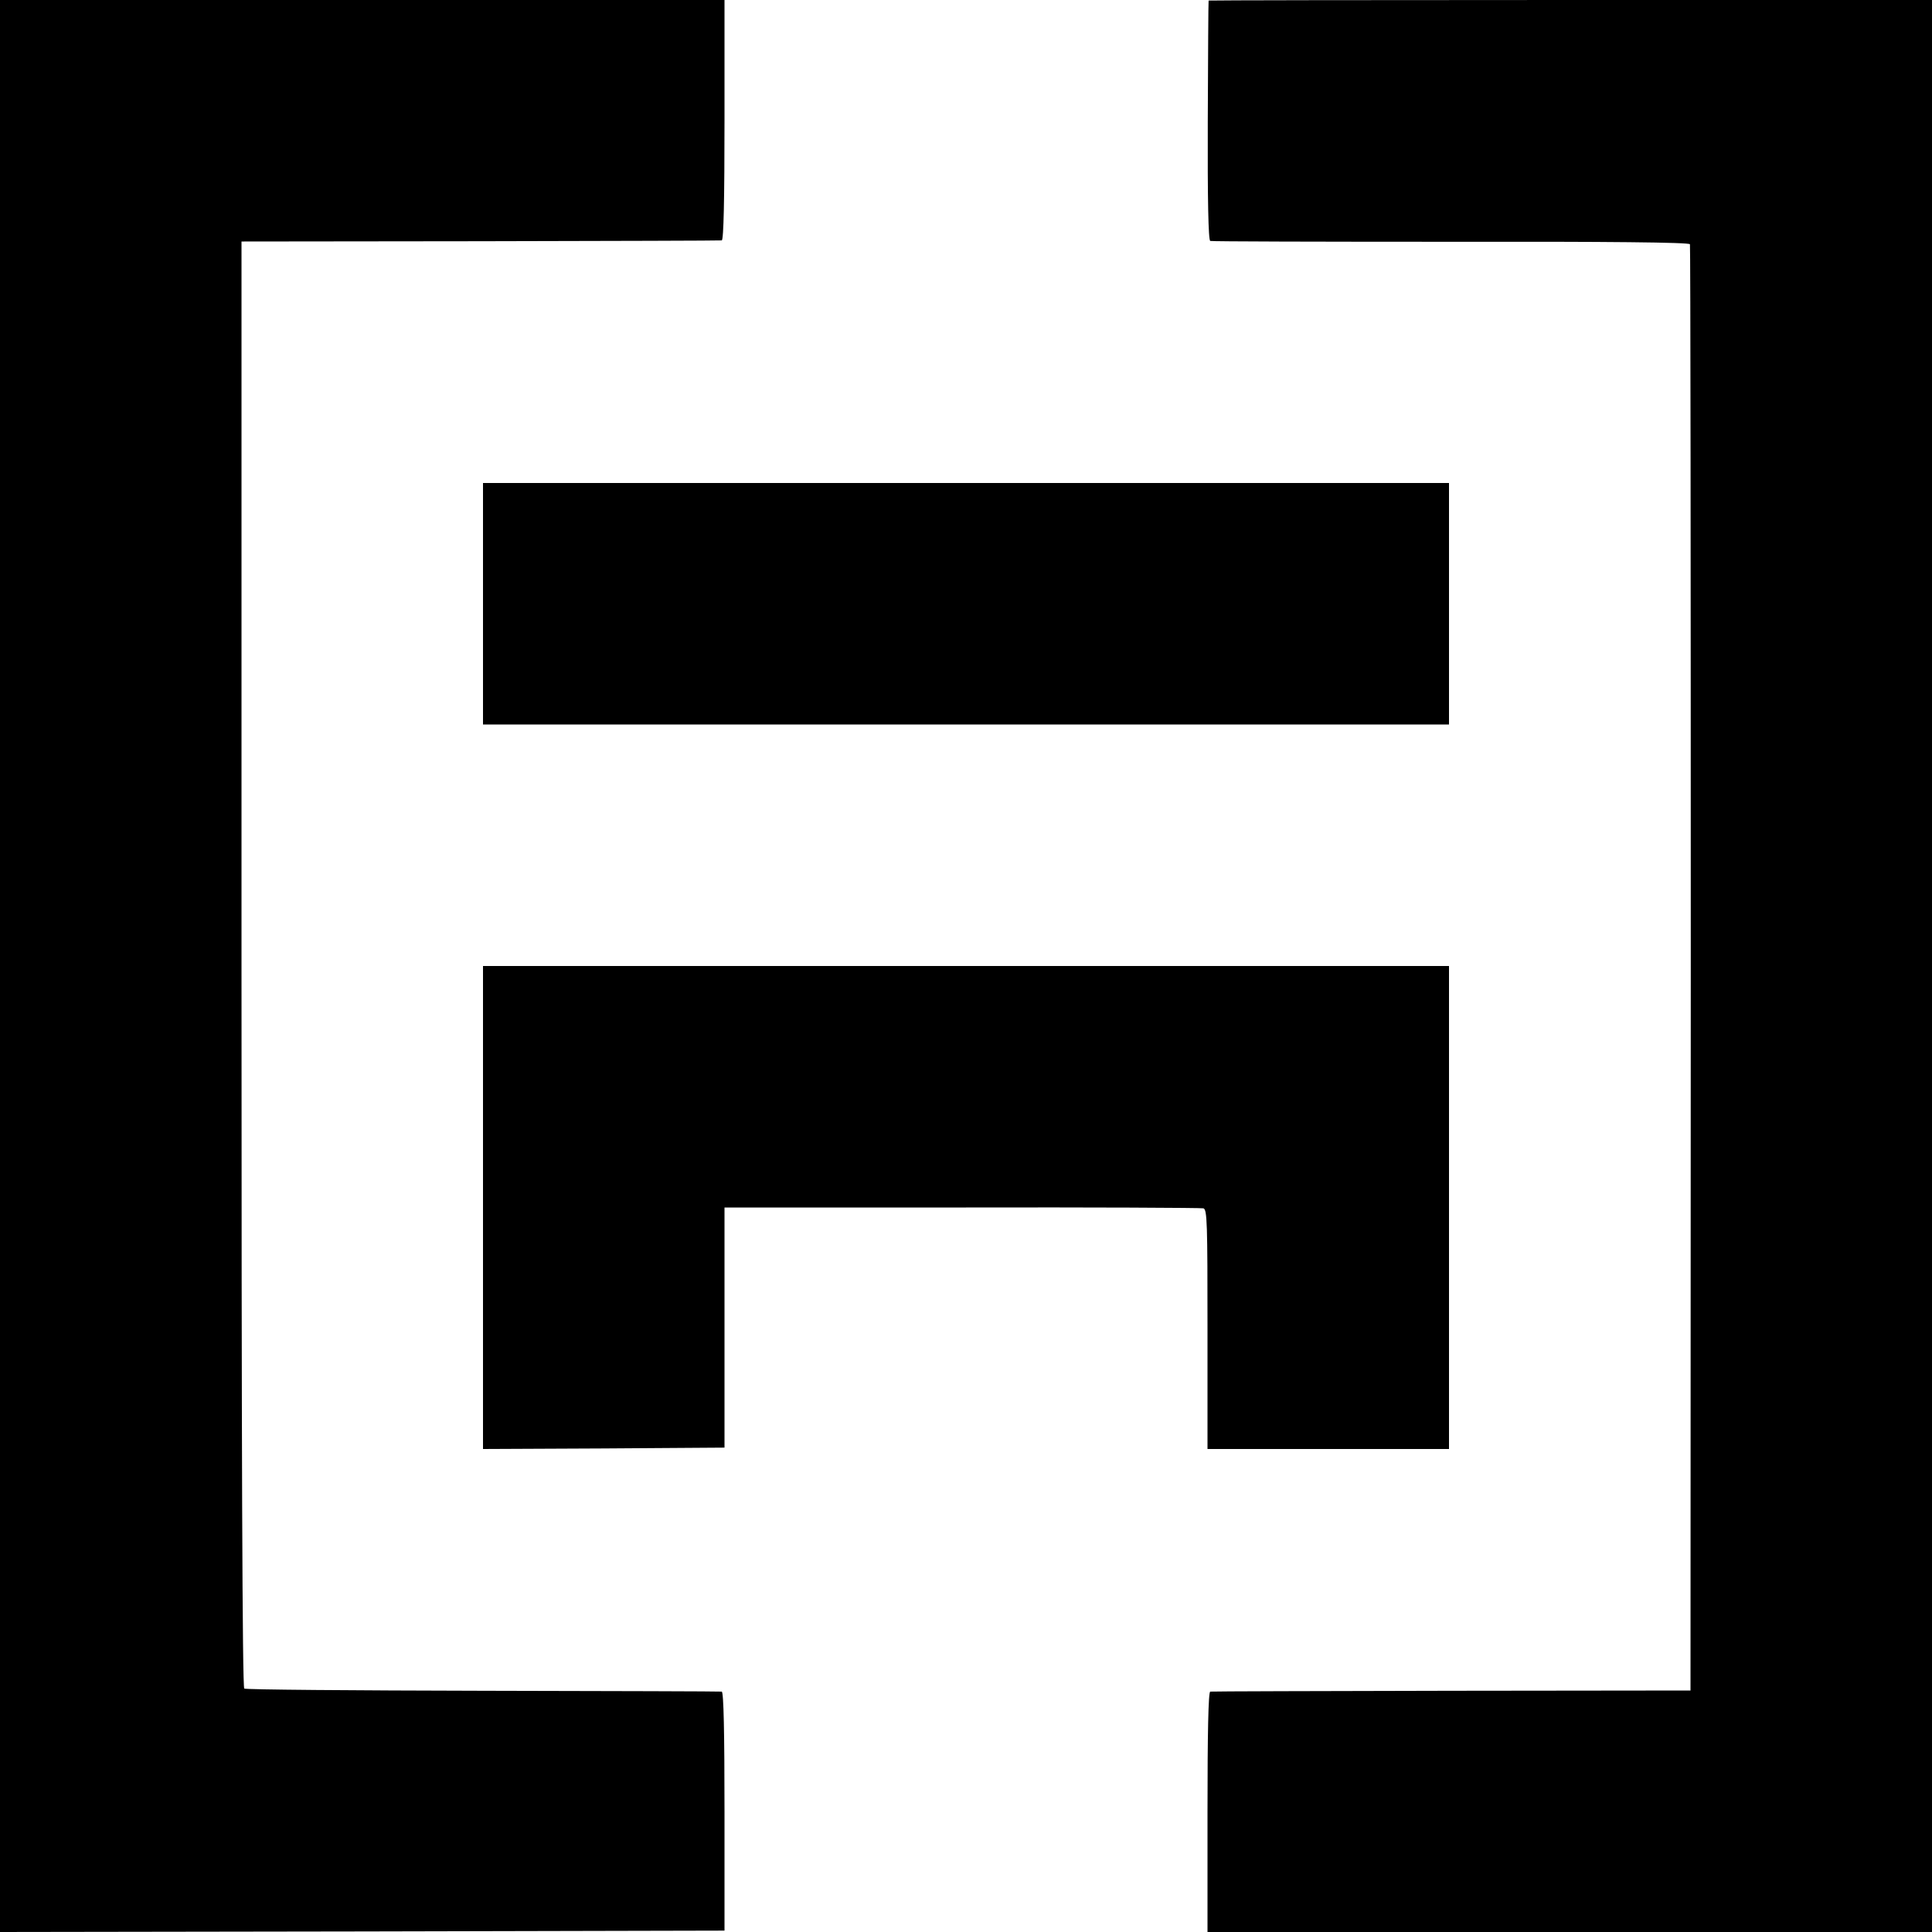
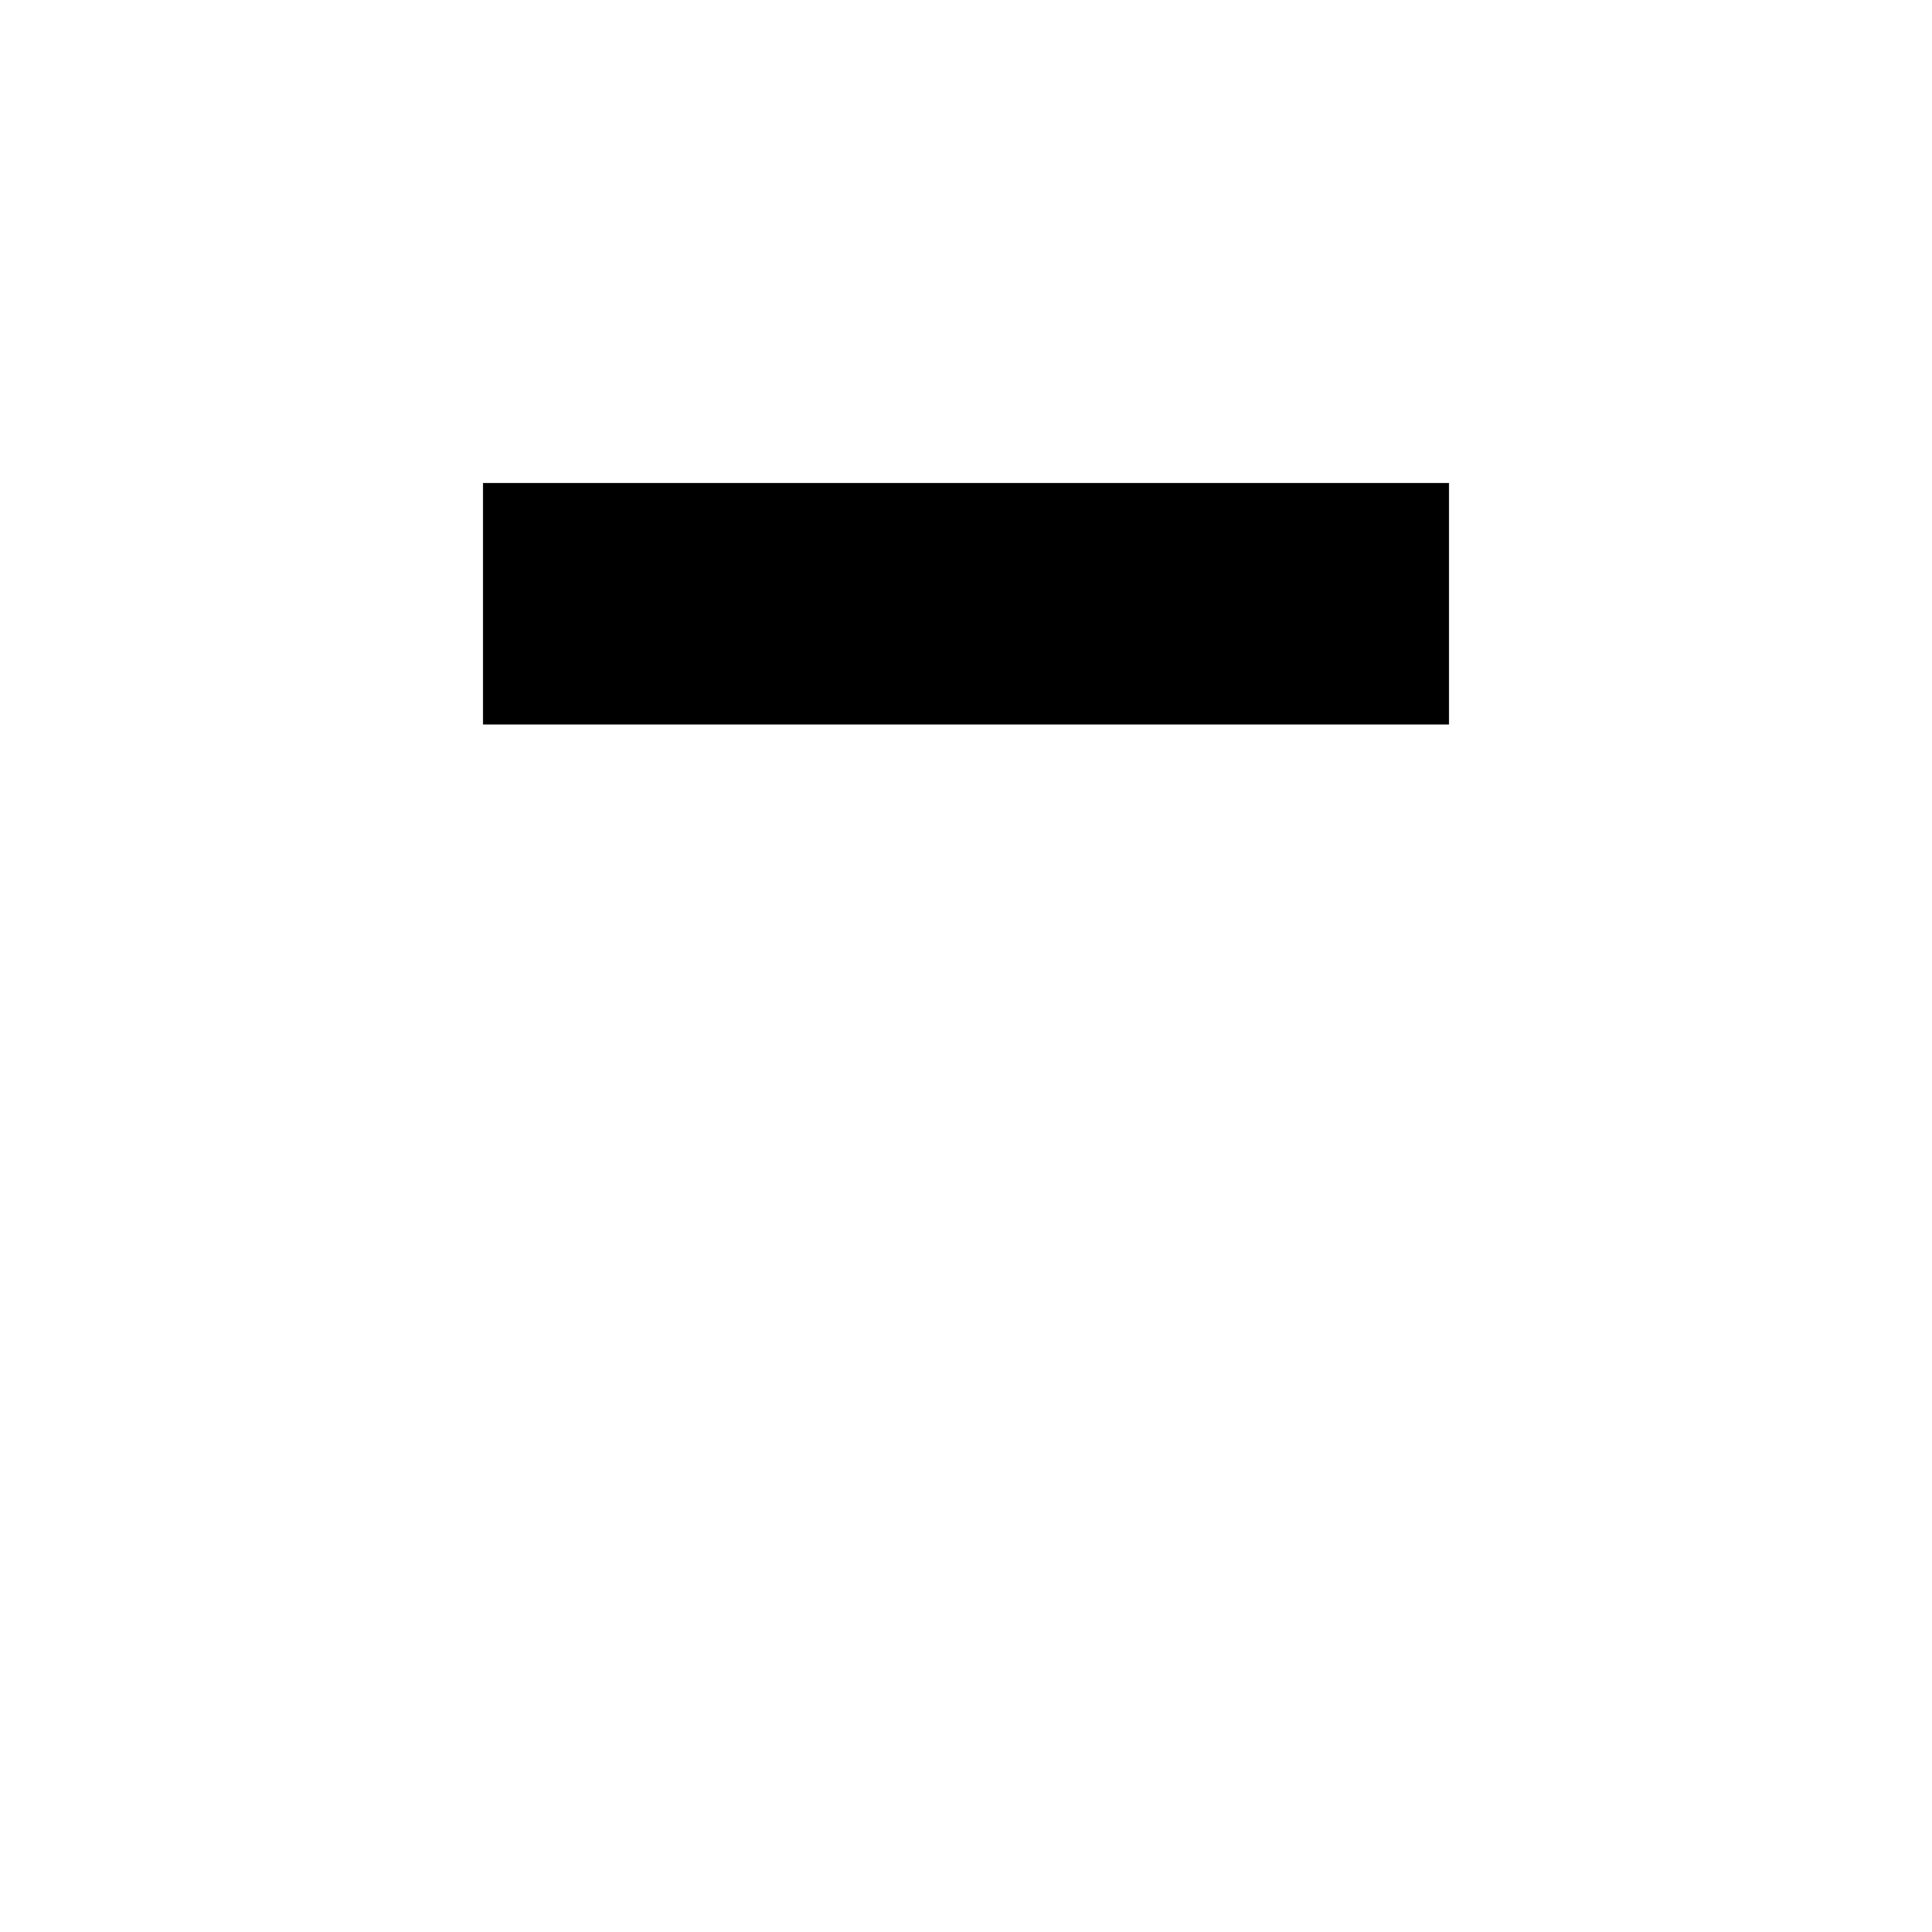
<svg xmlns="http://www.w3.org/2000/svg" version="1.0" width="700pt" height="700pt" viewBox="0 0 700 700" preserveAspectRatio="xMidYMid meet">
  <g transform="translate(0,700) scale(0.1,-0.1)" fill="#000000" stroke="none">
-     <path d="M0 3500 l0 -3500 1312 2 1313 3 0 432 c0 284 -3 433 -10 434 -5 1 -395 2 -865 3 -470 1 -860 4 -865 8 -7 4 -10 887 -10 2625 l0 2618 865 1 c476 1 870 2 875 3 7 1 10 152 10 436 l0 435 -1312 0 -1313 0 0 -3500z" />
-     <path d="M4379 6998 c-1 -2 -2 -198 -3 -435 -1 -284 2 -434 9 -436 5 -2 398 -3 872 -3 568 1 864 -2 866 -9 2 -5 3 -1187 3 -2625 l-1 -2615 -865 -1 c-476 -1 -870 -2 -875 -3 -7 -1 -10 -152 -10 -436 l0 -435 1312 0 1313 0 0 3500 0 3500 -1310 0 c-720 0 -1311 -1 -1311 -2z" />
    <path d="M1750 4812 l0 -437 1750 0 1750 0 0 437 0 438 -1750 0 -1750 0 0 -438z" />
-     <path d="M1750 2625 l0 -875 437 2 438 3 0 435 0 435 860 0 c473 1 867 -1 875 -3 14 -3 15 -56 15 -438 l0 -434 437 0 438 0 0 875 0 875 -1750 0 -1750 0 0 -875z" />
  </g>
</svg>